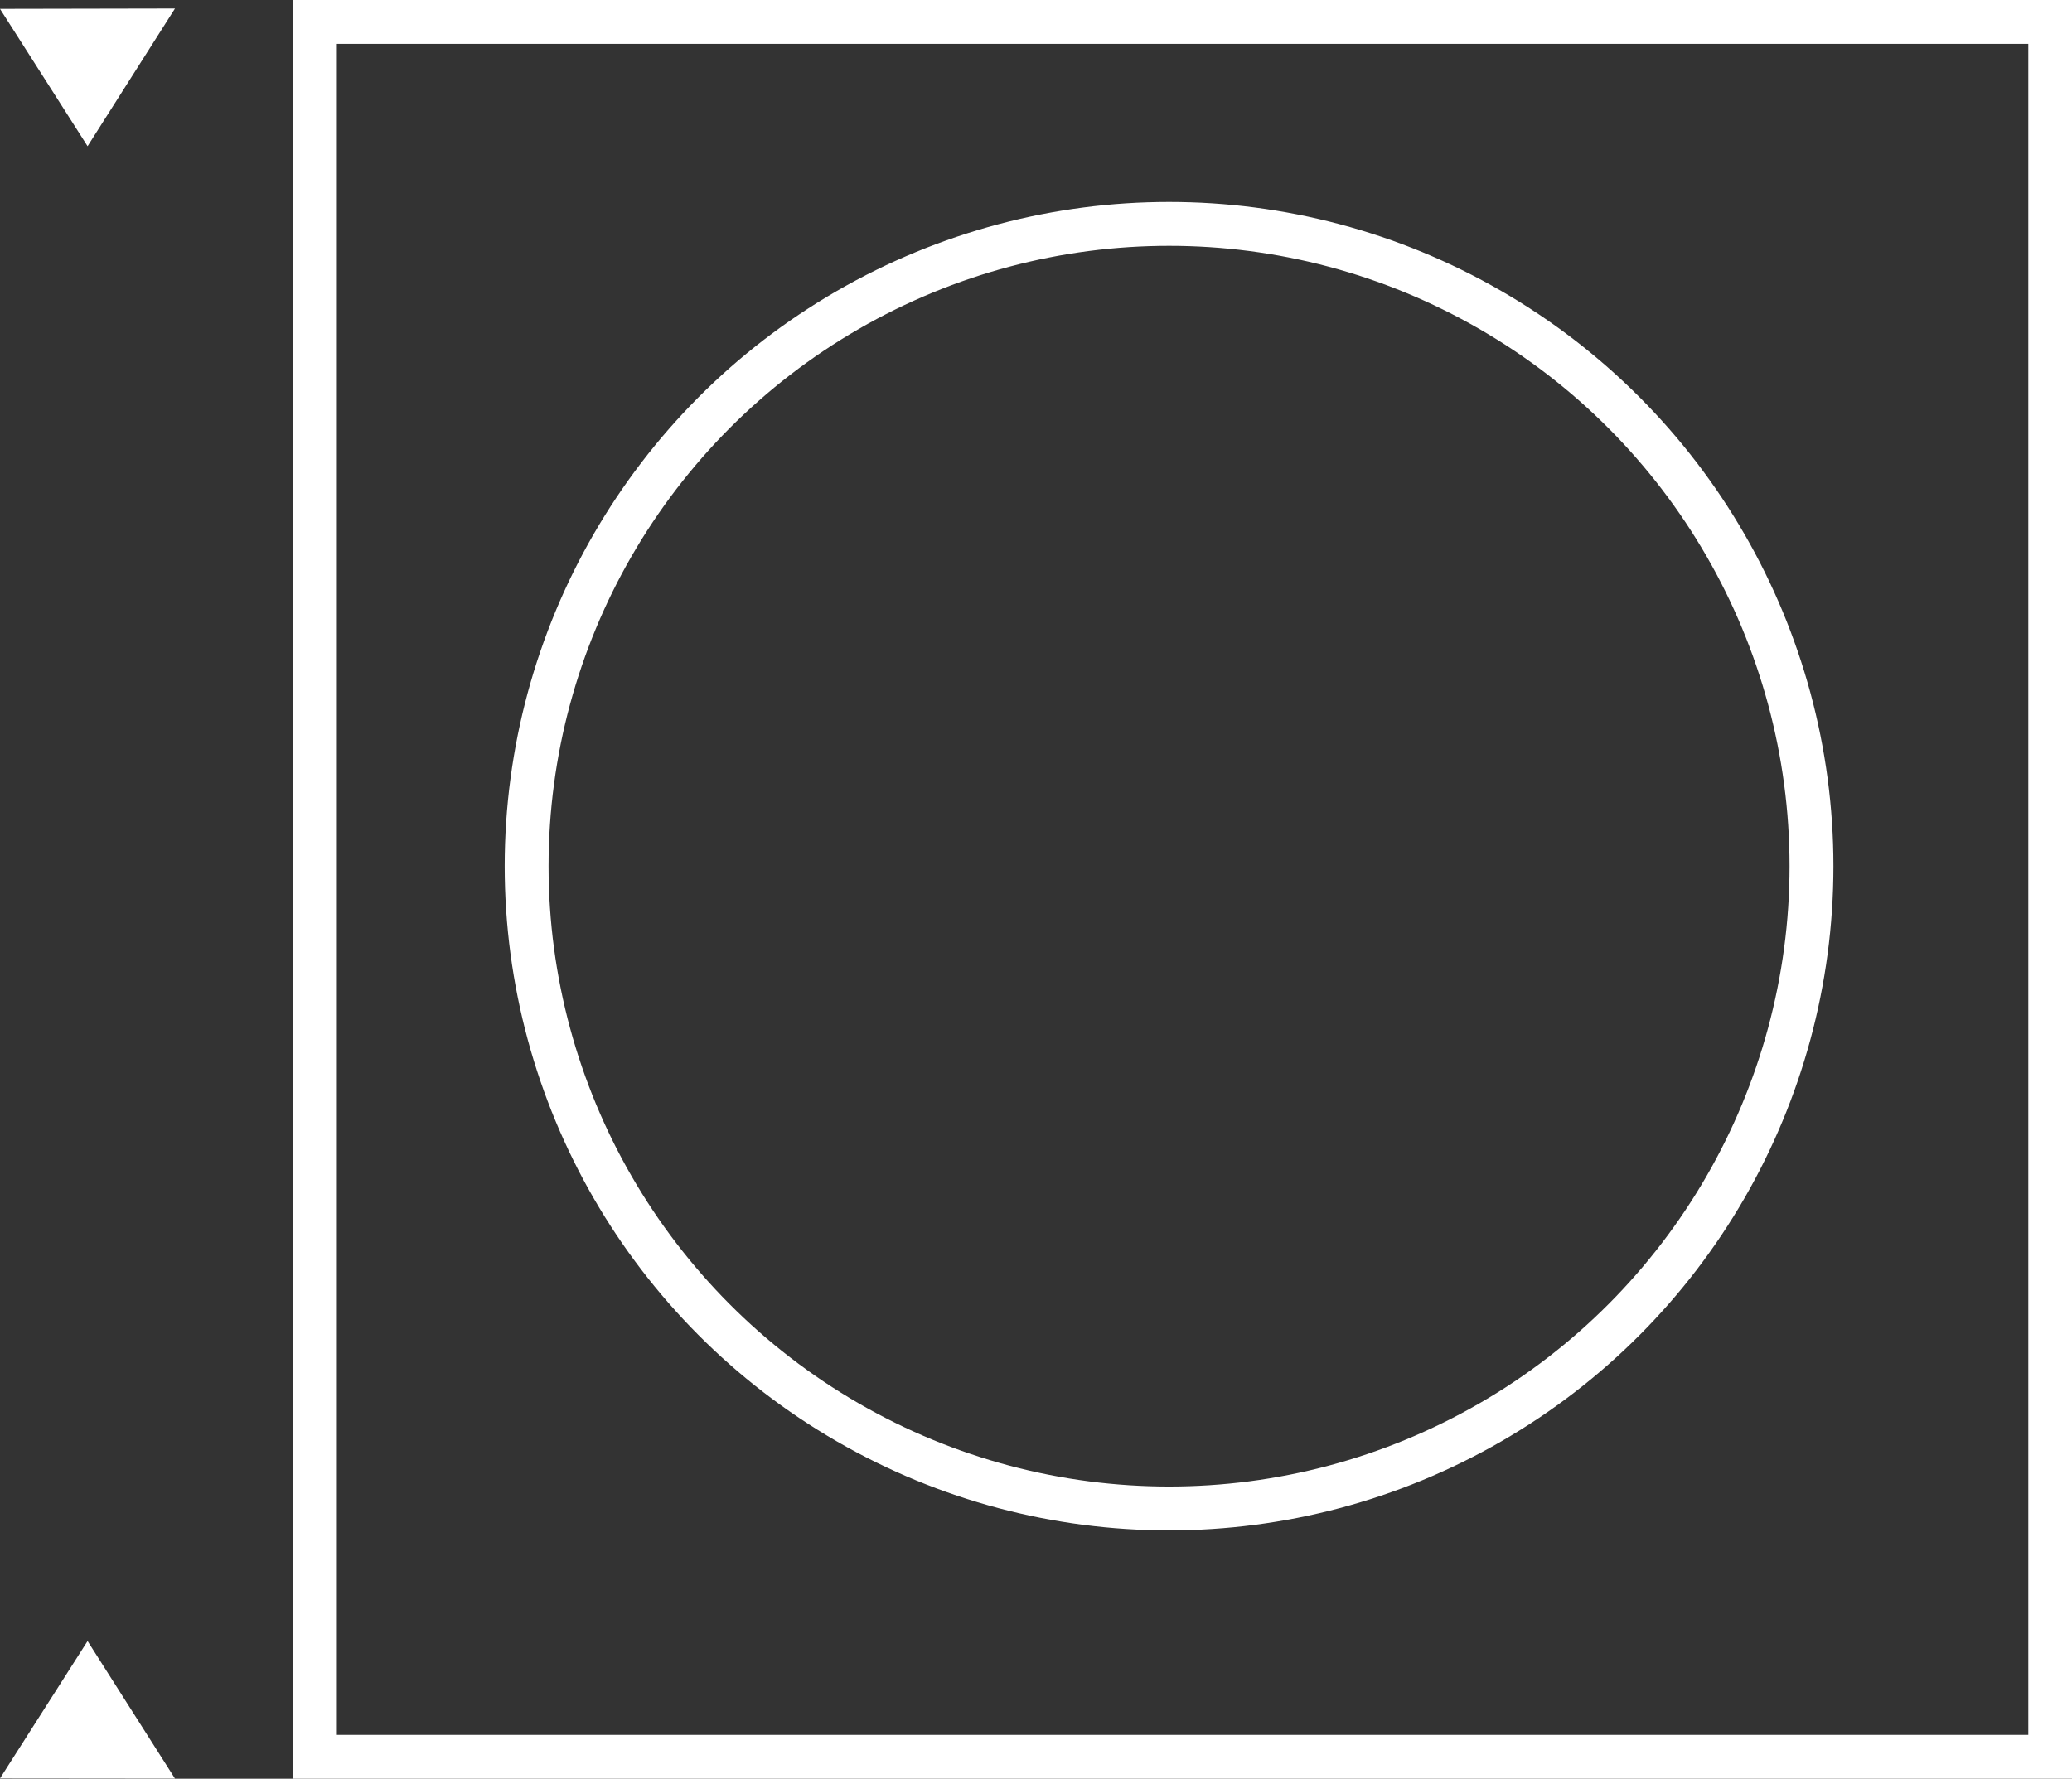
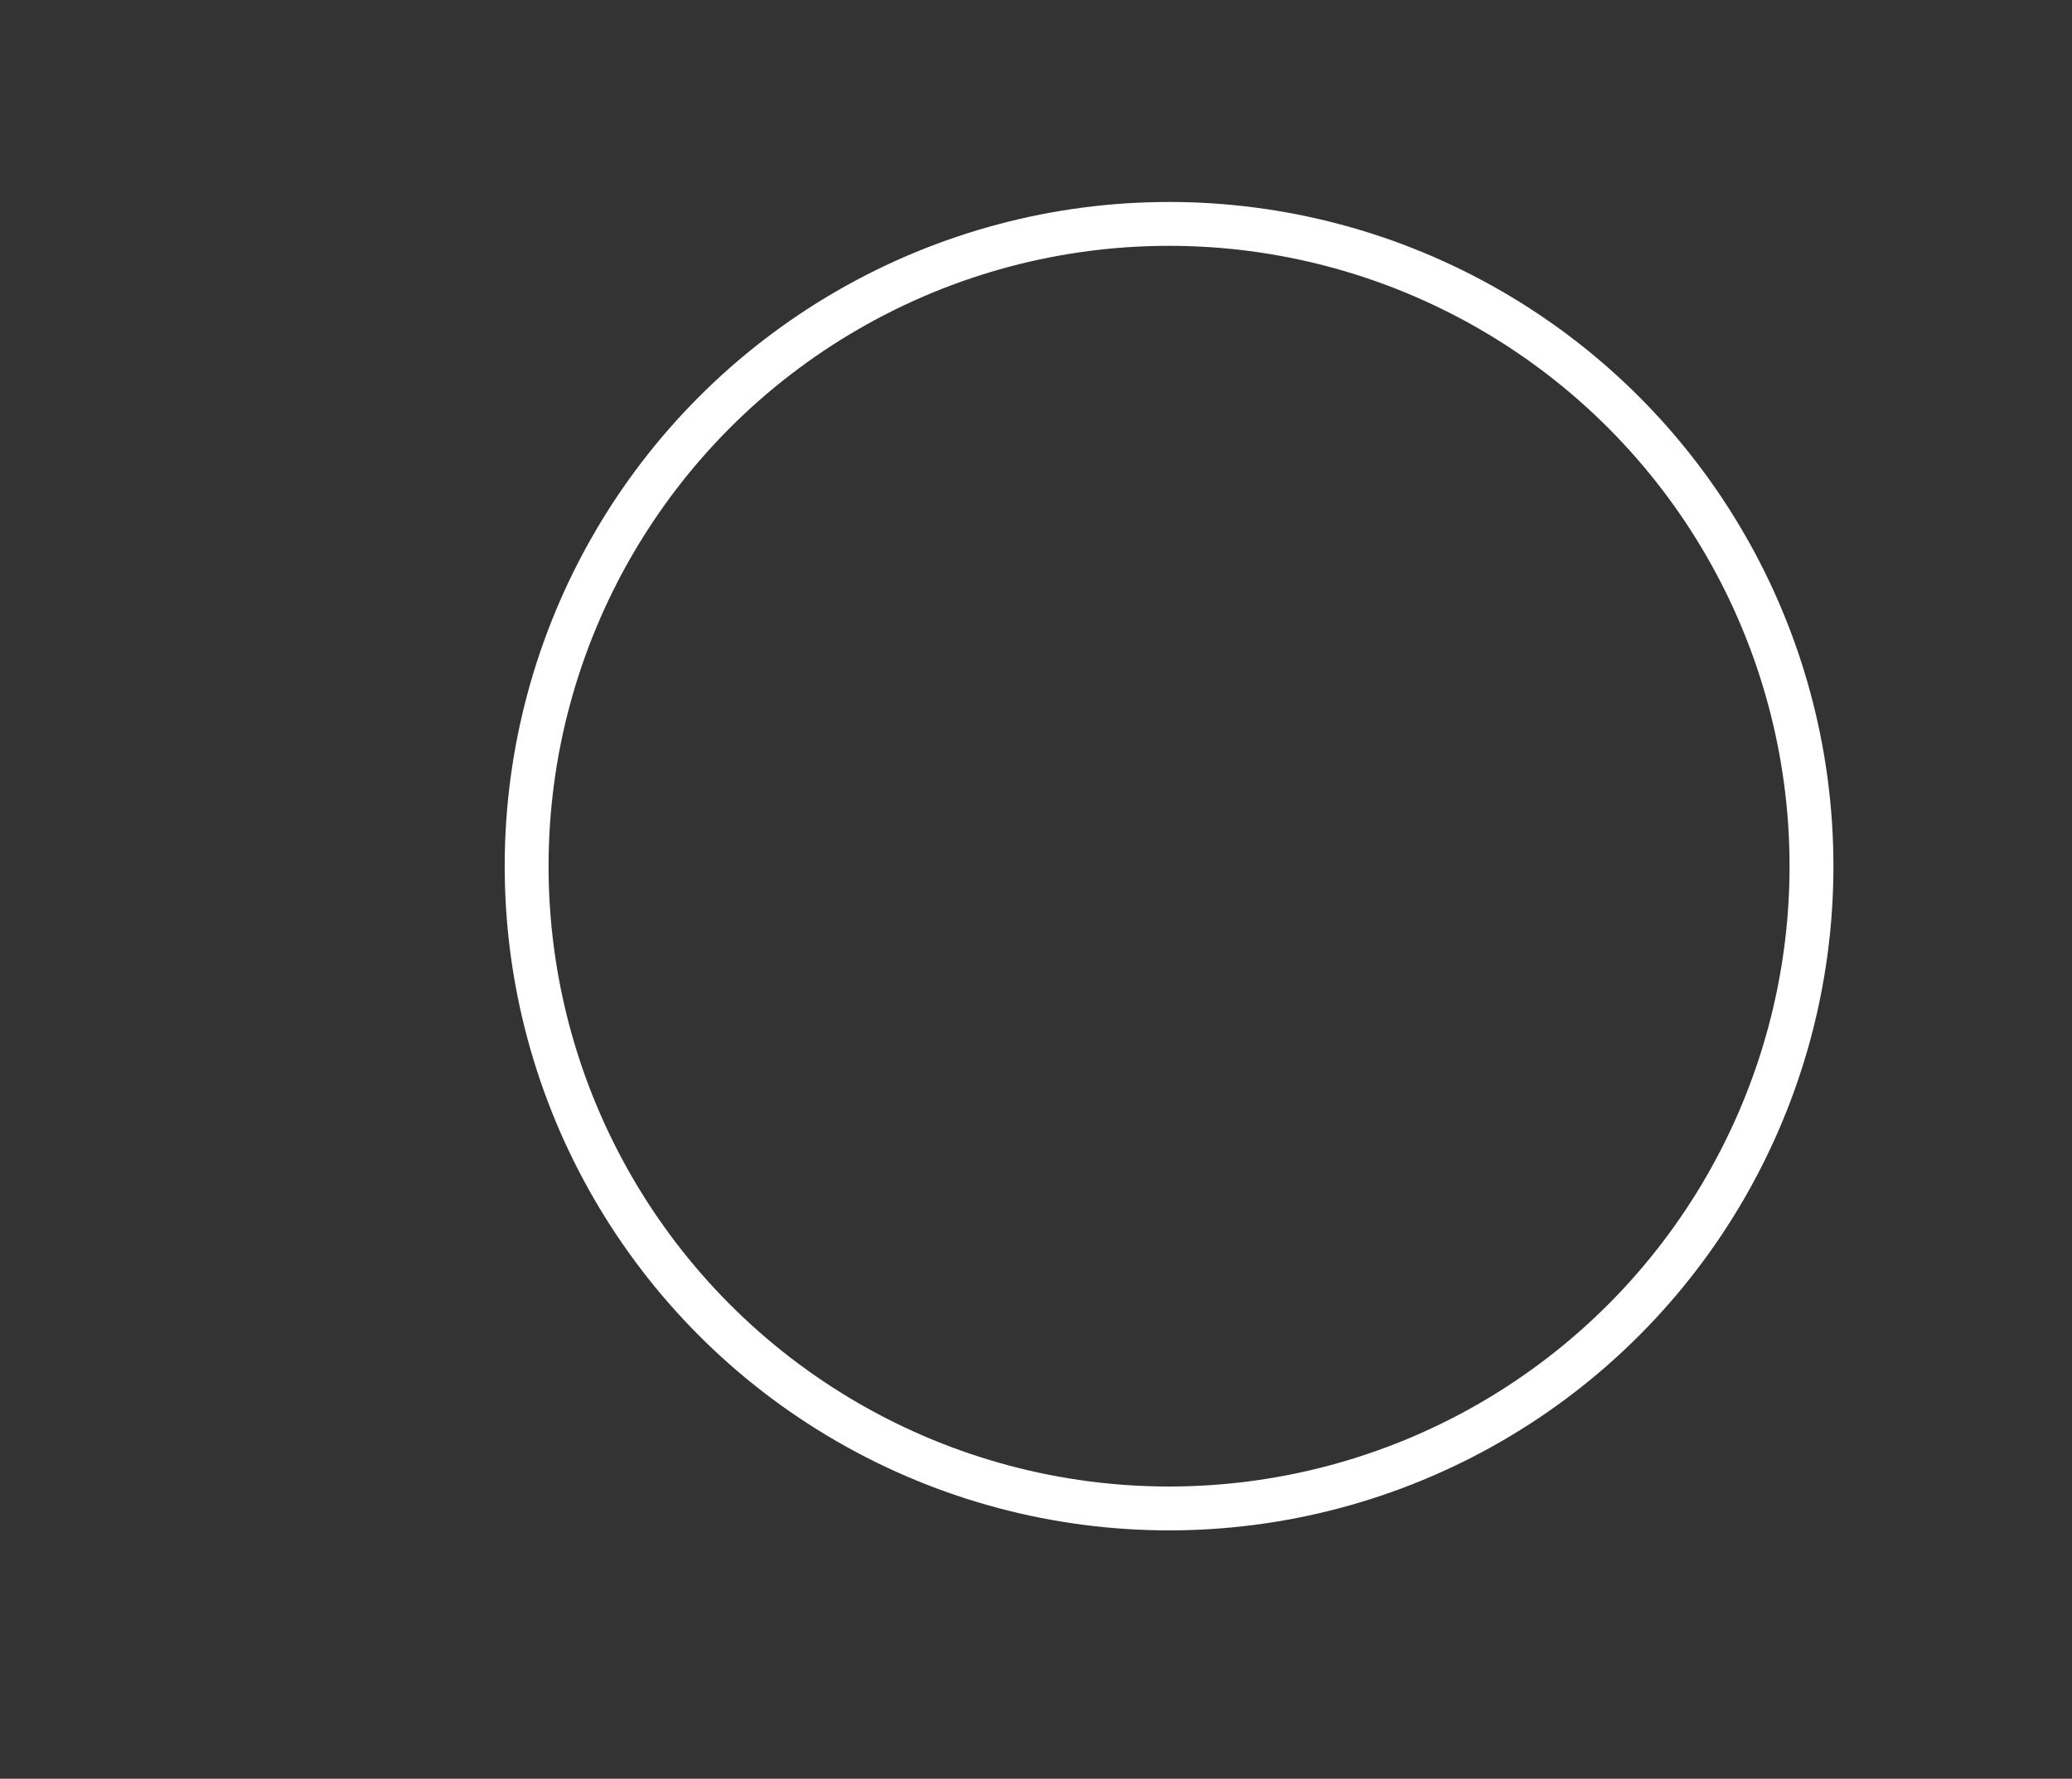
<svg xmlns="http://www.w3.org/2000/svg" version="1.1" id="Ebene_1" x="0px" y="0px" viewBox="0 0 12.185 10.463" enable-background="new 0 0 12.185 10.463" xml:space="preserve">
  <rect x="0" y="0" width="12.185" height="10.463" fill="#333333" stroke="none" />
-   <polygon fill="#FFFFFF" points="1.029,0.05 0.515,0.86 0,0.052 " />
-   <polygon fill="#FFFFFF" points="1.029,10.462 0.515,9.653 0,10.461 " />
-   <rect x="1.852" y="0.129" fill="none" stroke="#FFFFFF" stroke-width="0.258" stroke-linecap="round" width="10.205" height="10.205" />
  <circle fill="none" stroke="#FFFFFF" stroke-width="0.258" stroke-linecap="round" cx="6.875" cy="5.095" r="3.778" />
</svg>